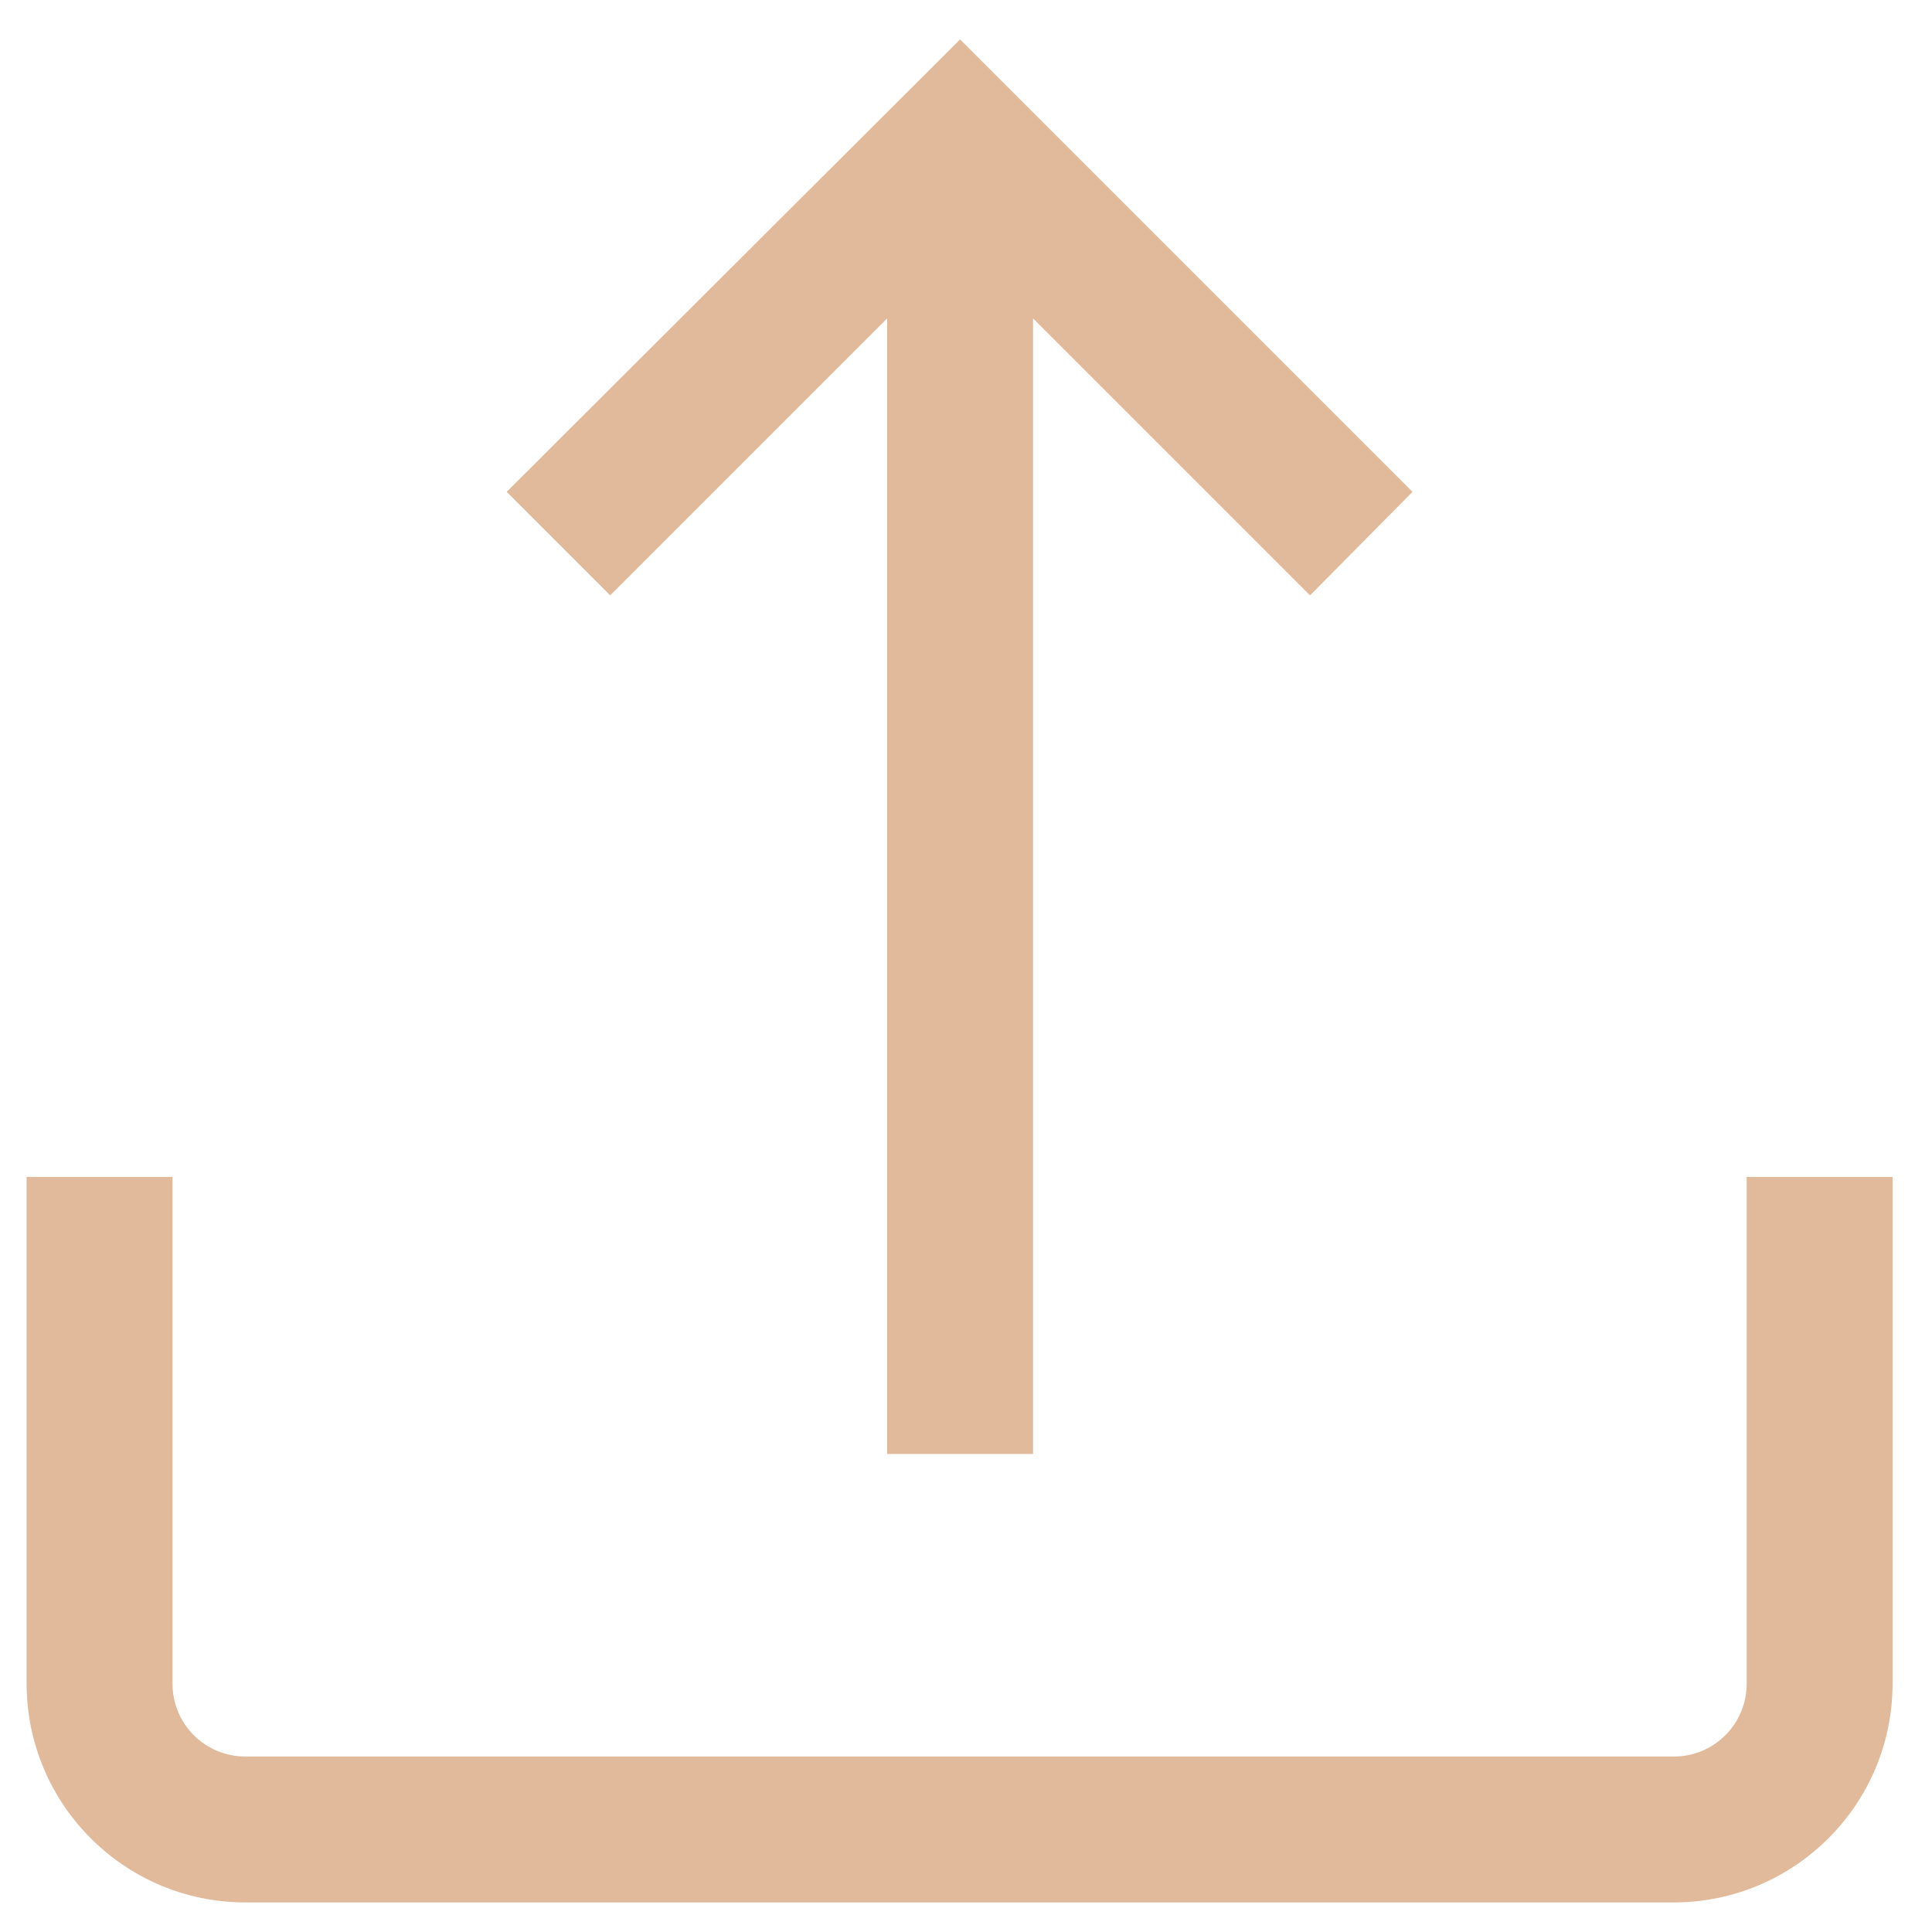
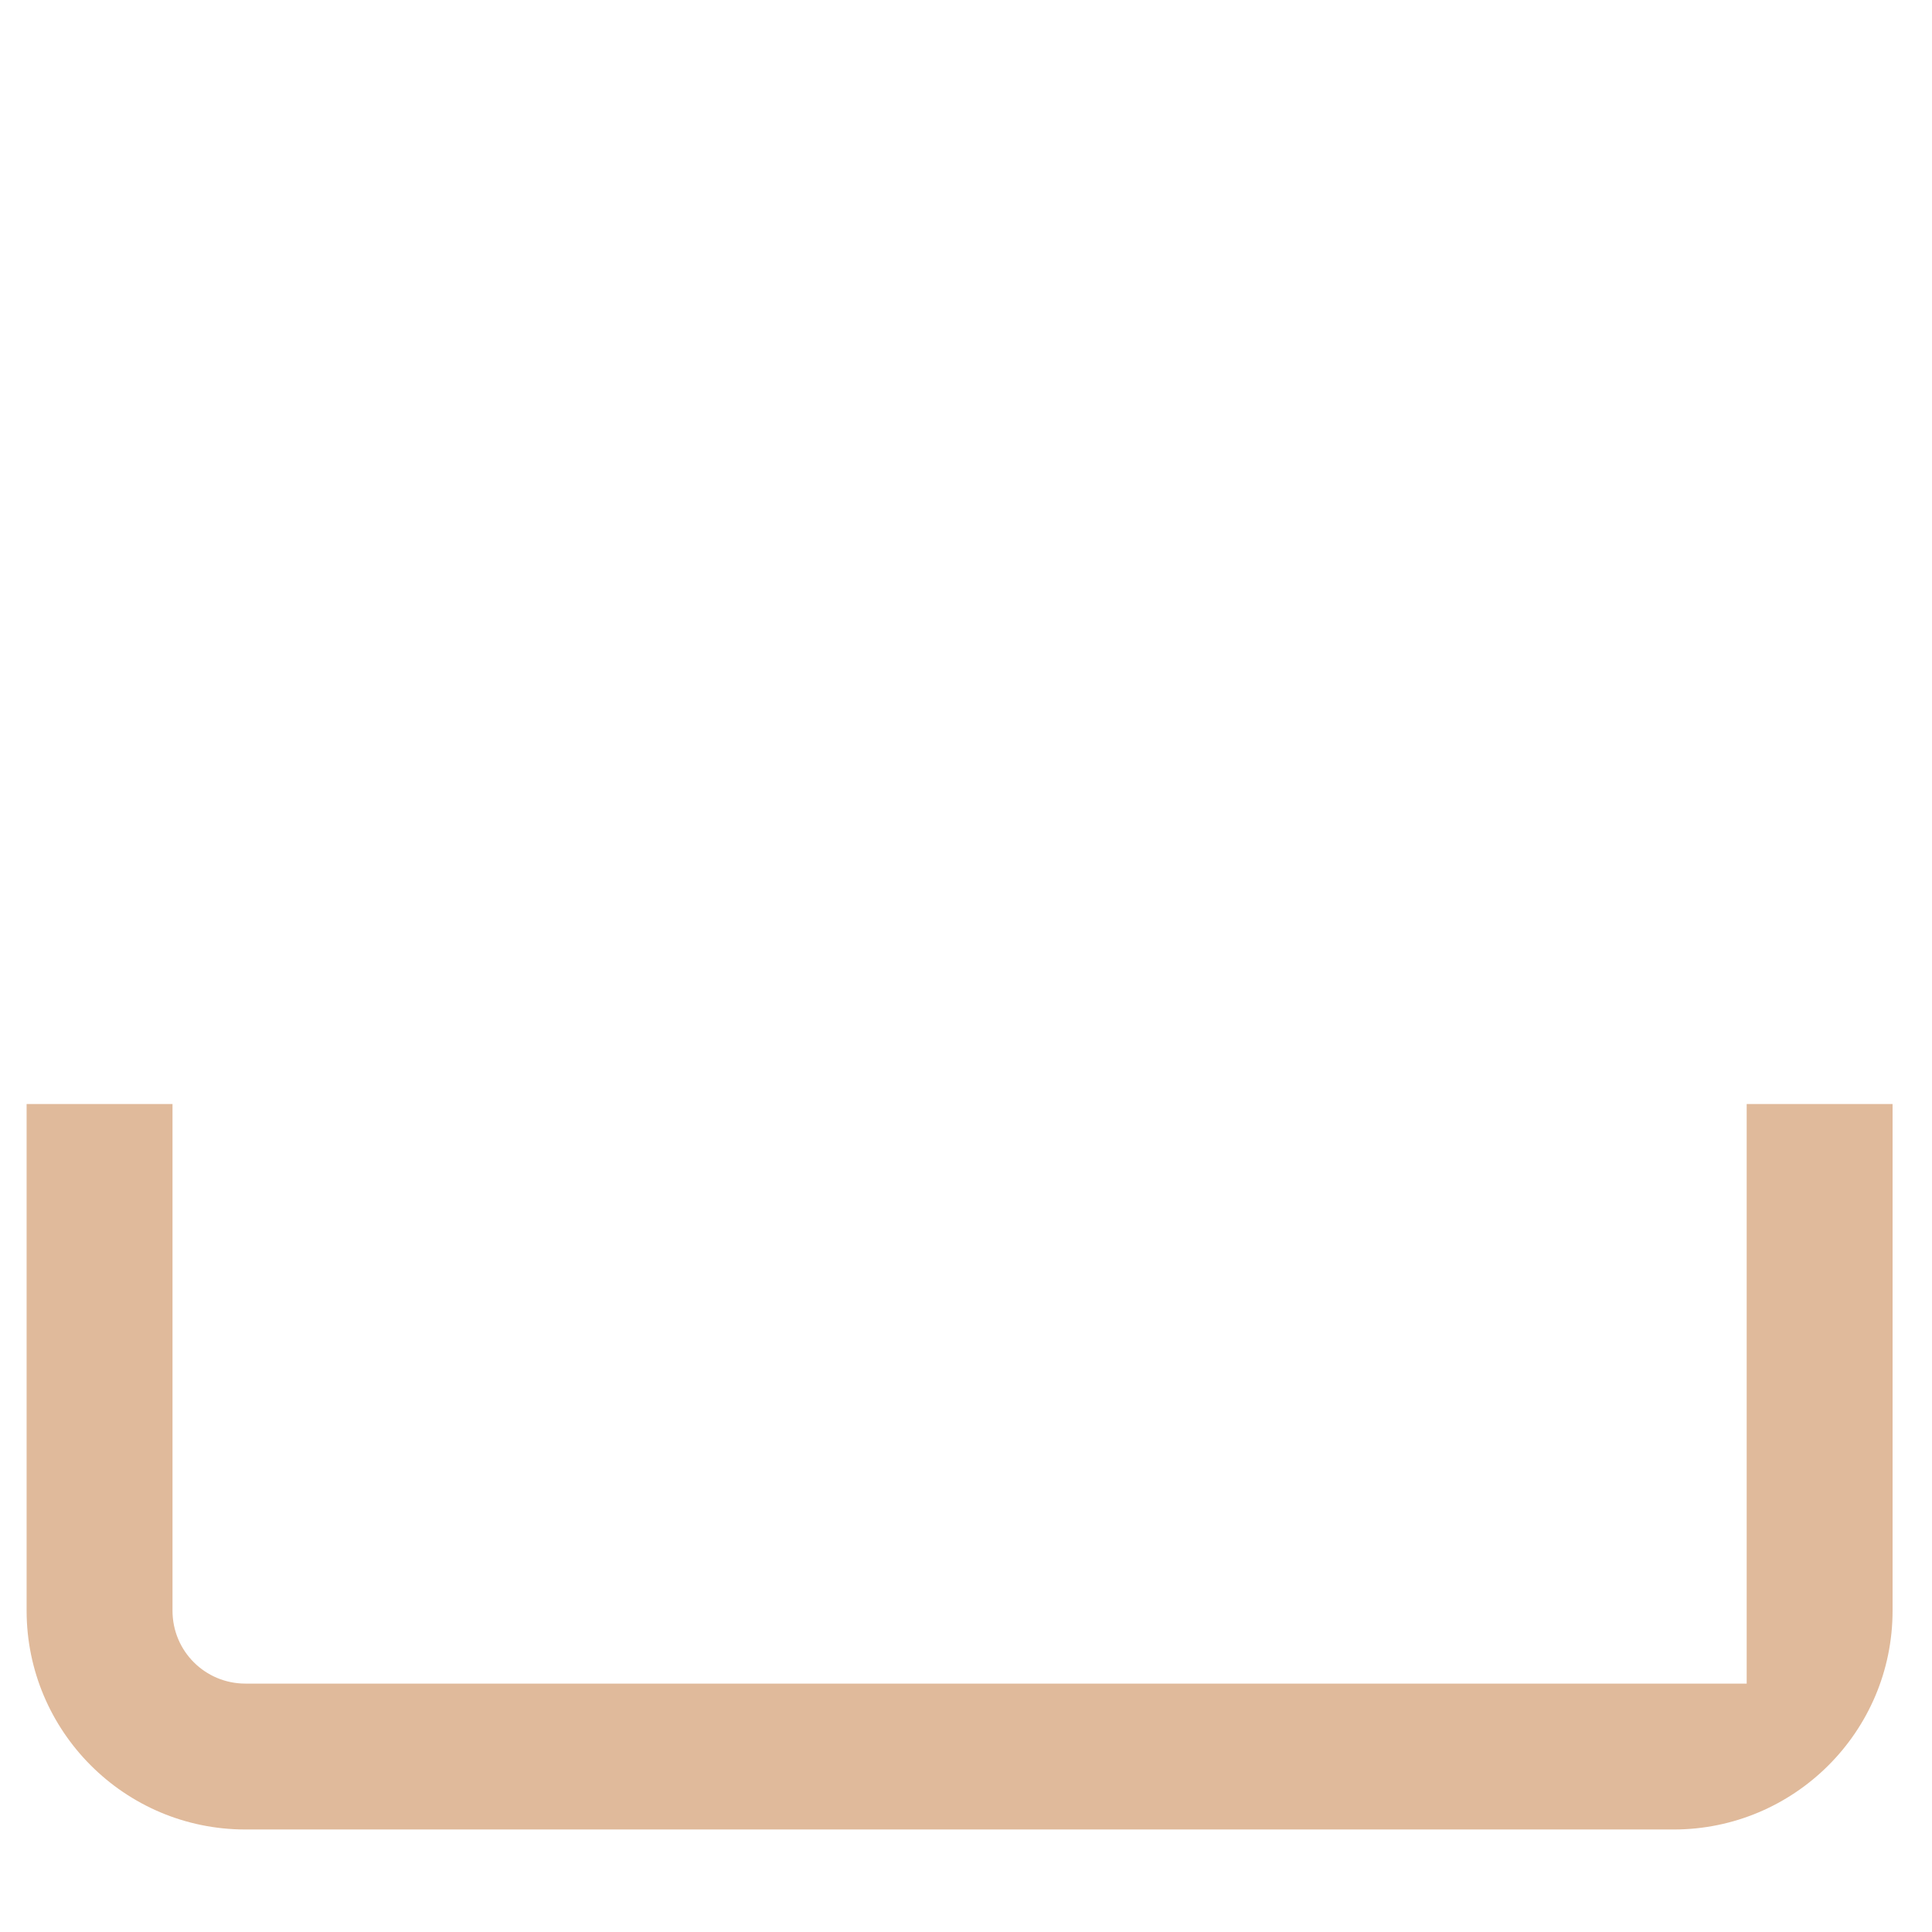
<svg xmlns="http://www.w3.org/2000/svg" version="1.1" id="Layer_1" x="0px" y="0px" viewBox="0 0 196 196" style="enable-background:new 0 0 196 196;" xml:space="preserve">
  <style type="text/css">
	.st0{fill:#E0BA9B;}
</style>
  <g>
    <g>
      <g>
-         <path class="st0" d="M177.2,119.4v51.4c0,4.1-3.3,7.4-7.4,7.4H24.9c-4.1,0-7.4-3.3-7.4-7.4v-51.4H2.7v51.4     c0,12.2,9.9,22.2,22.2,22.2h144.9c12.2,0,22.2-9.9,22.2-22.2v-51.4H177.2z" />
+         <path class="st0" d="M177.2,119.4v51.4H24.9c-4.1,0-7.4-3.3-7.4-7.4v-51.4H2.7v51.4     c0,12.2,9.9,22.2,22.2,22.2h144.9c12.2,0,22.2-9.9,22.2-22.2v-51.4H177.2z" />
      </g>
    </g>
    <g>
      <g>
-         <polygon class="st0" points="97.4,4 51.4,49.9 61.9,60.4 90,32.3 90,147.5 104.8,147.5 104.8,32.3 132.9,60.4 143.3,49.9    " />
-       </g>
+         </g>
    </g>
  </g>
</svg>